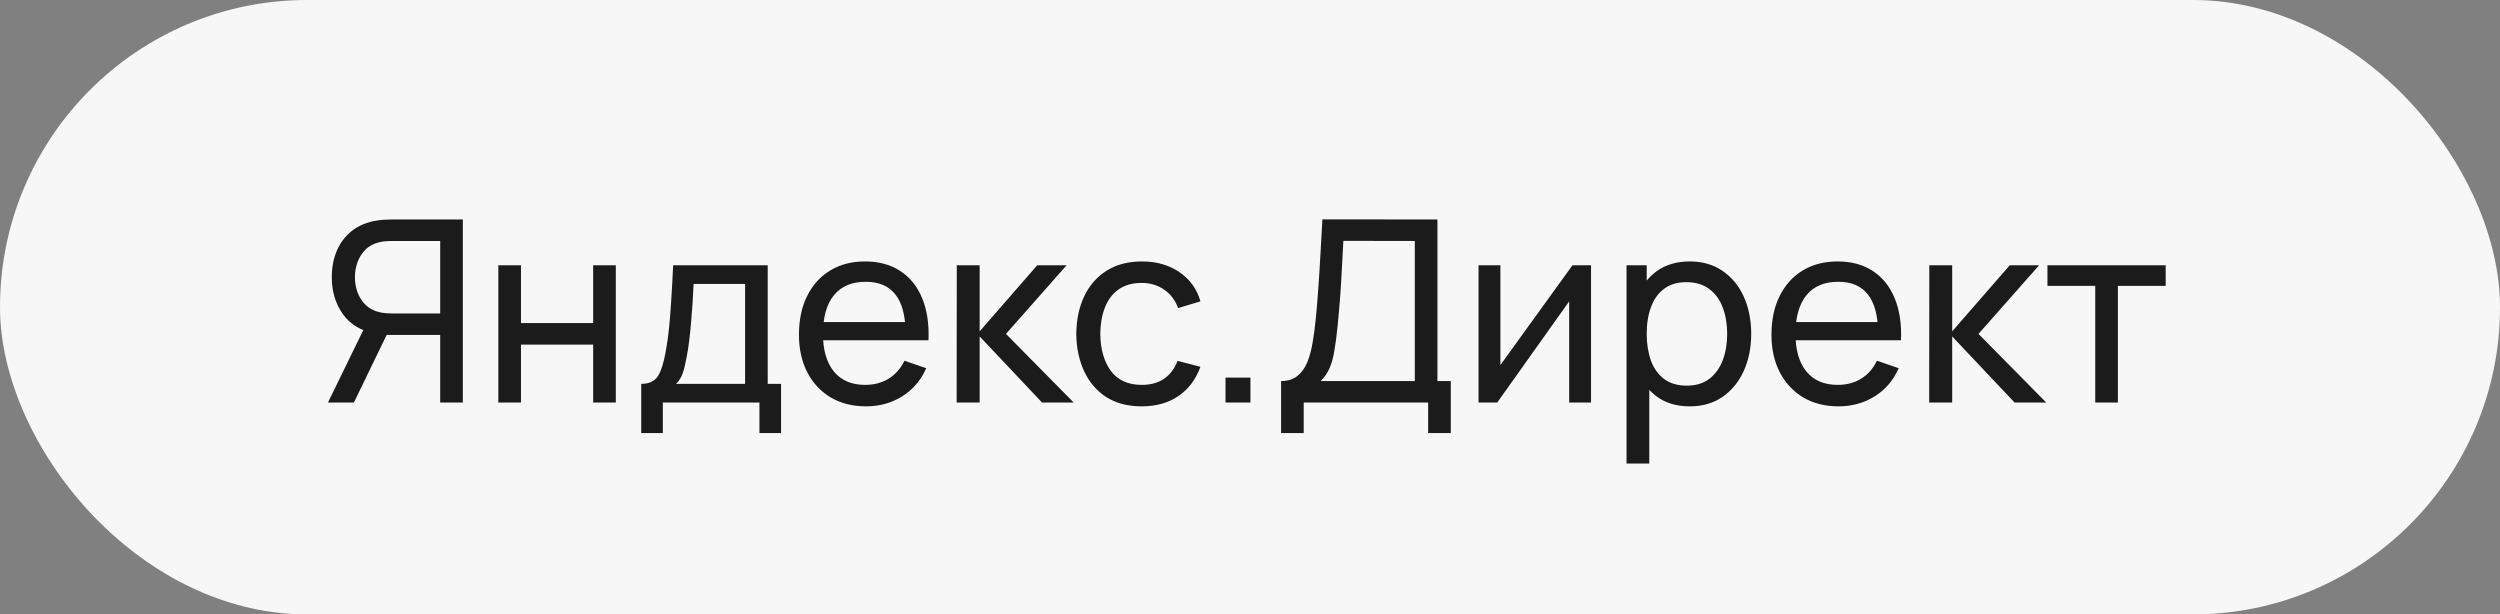
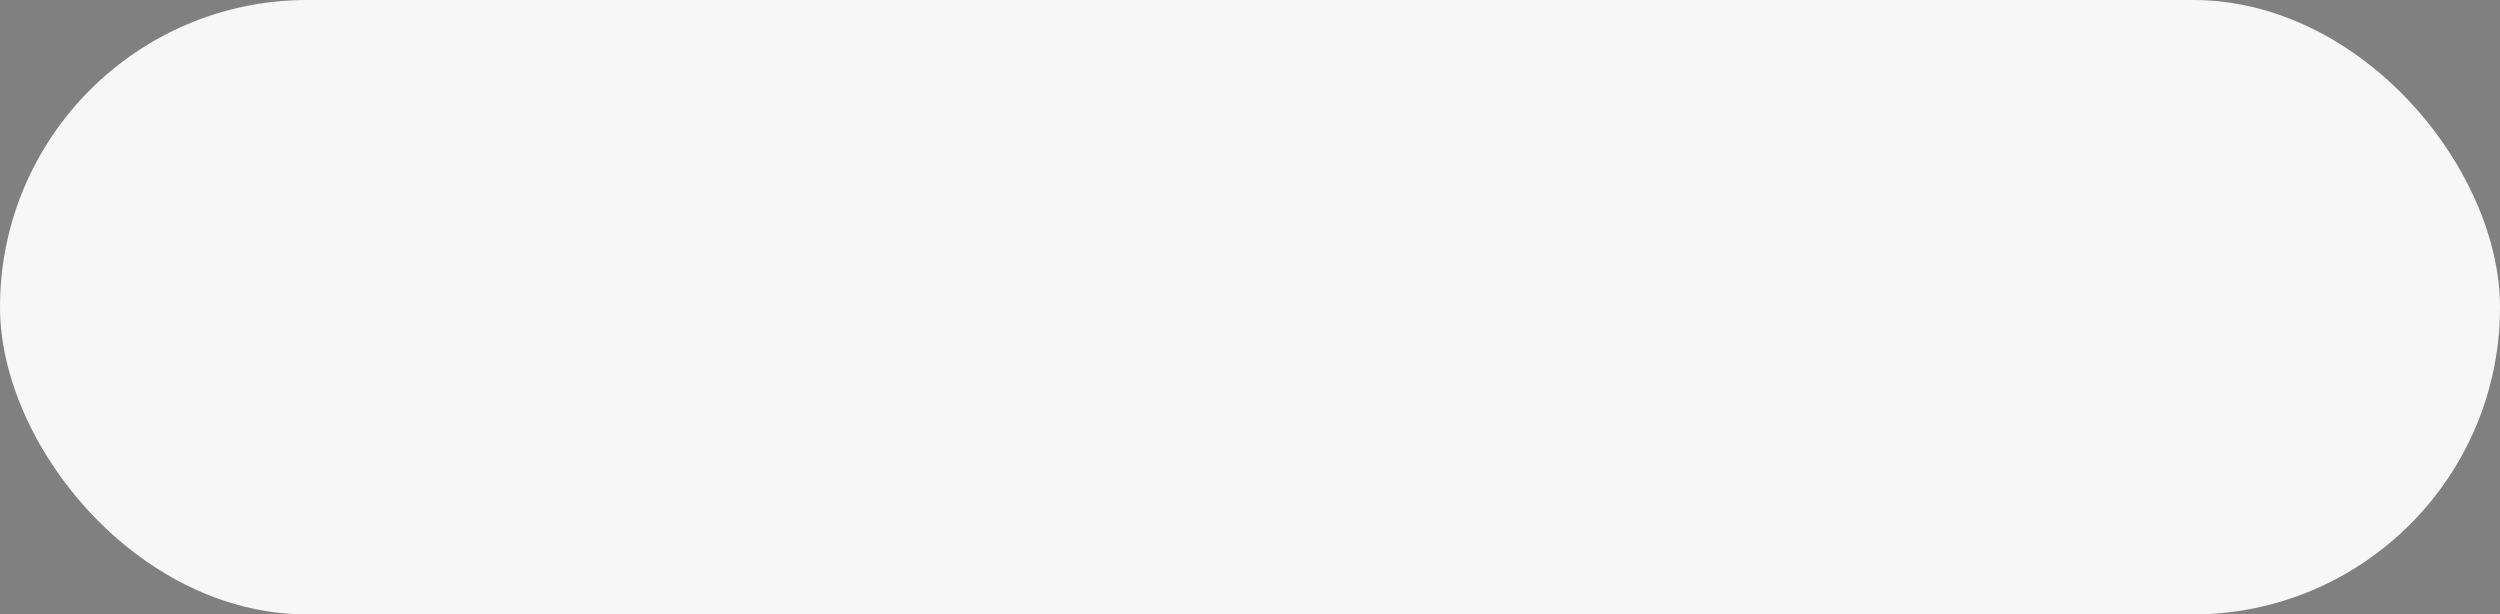
<svg xmlns="http://www.w3.org/2000/svg" width="118" height="29" viewBox="0 0 118 29" fill="none">
  <rect x="0" y="0" width="118" height="29" fill="#808080" stroke="none" />
  <rect width="118" height="29" rx="14.5" fill="#F7F7F7" />
-   <path d="M21.846 19H20.778V15.808H18.12L17.712 15.742C17.04 15.618 16.53 15.312 16.182 14.824C15.834 14.332 15.66 13.752 15.66 13.084C15.66 12.624 15.74 12.206 15.9 11.83C16.064 11.45 16.304 11.136 16.62 10.888C16.94 10.64 17.332 10.48 17.796 10.408C17.908 10.388 18.02 10.376 18.132 10.372C18.248 10.364 18.348 10.36 18.432 10.36H21.846V19ZM16.704 19H15.48L17.352 15.16L18.408 15.484L16.704 19ZM20.778 14.794V11.374H18.468C18.396 11.374 18.31 11.378 18.21 11.386C18.114 11.39 18.02 11.404 17.928 11.428C17.652 11.488 17.428 11.604 17.256 11.776C17.084 11.948 16.956 12.15 16.872 12.382C16.792 12.61 16.752 12.844 16.752 13.084C16.752 13.324 16.792 13.56 16.872 13.792C16.956 14.02 17.084 14.22 17.256 14.392C17.428 14.56 17.652 14.676 17.928 14.74C18.02 14.76 18.114 14.774 18.21 14.782C18.31 14.79 18.396 14.794 18.468 14.794H20.778ZM23.521 19V12.52H24.59V15.25H27.997V12.52H29.066V19H27.997V16.264H24.59V19H23.521ZM30.266 20.44V18.118C30.63 18.118 30.89 18 31.046 17.764C31.202 17.524 31.328 17.13 31.424 16.582C31.488 16.238 31.54 15.87 31.58 15.478C31.62 15.086 31.654 14.65 31.682 14.17C31.714 13.686 31.744 13.136 31.772 12.52H36.236V18.118H36.866V20.44H35.846V19H31.286V20.44H30.266ZM31.91 18.118H35.168V13.402H32.738C32.726 13.686 32.71 13.984 32.69 14.296C32.67 14.604 32.646 14.912 32.618 15.22C32.594 15.528 32.564 15.82 32.528 16.096C32.496 16.368 32.458 16.612 32.414 16.828C32.362 17.128 32.302 17.382 32.234 17.59C32.166 17.798 32.058 17.974 31.91 18.118ZM40.879 19.18C40.242 19.18 39.687 19.04 39.211 18.76C38.739 18.476 38.37 18.082 38.106 17.578C37.843 17.07 37.711 16.478 37.711 15.802C37.711 15.094 37.84 14.482 38.1 13.966C38.361 13.446 38.722 13.046 39.187 12.766C39.654 12.482 40.203 12.34 40.831 12.34C41.483 12.34 42.036 12.49 42.492 12.79C42.953 13.09 43.297 13.518 43.525 14.074C43.757 14.63 43.856 15.292 43.825 16.06H42.745V15.676C42.733 14.88 42.571 14.286 42.258 13.894C41.947 13.498 41.483 13.3 40.867 13.3C40.206 13.3 39.705 13.512 39.361 13.936C39.017 14.36 38.844 14.968 38.844 15.76C38.844 16.524 39.017 17.116 39.361 17.536C39.705 17.956 40.194 18.166 40.831 18.166C41.258 18.166 41.63 18.068 41.947 17.872C42.263 17.676 42.511 17.394 42.691 17.026L43.717 17.38C43.465 17.952 43.084 18.396 42.577 18.712C42.072 19.024 41.507 19.18 40.879 19.18ZM38.484 16.06V15.202H43.273V16.06H38.484ZM45.154 19L45.16 12.52H46.24V15.64L48.958 12.52H50.344L47.482 15.76L50.68 19H49.186L46.24 15.88V19H45.154ZM53.89 19.18C53.234 19.18 52.676 19.034 52.216 18.742C51.76 18.446 51.412 18.04 51.172 17.524C50.932 17.008 50.808 16.42 50.8 15.76C50.808 15.084 50.934 14.49 51.178 13.978C51.426 13.462 51.78 13.06 52.24 12.772C52.7 12.484 53.254 12.34 53.902 12.34C54.586 12.34 55.174 12.508 55.666 12.844C56.162 13.18 56.494 13.64 56.662 14.224L55.606 14.542C55.47 14.166 55.248 13.874 54.94 13.666C54.636 13.458 54.286 13.354 53.89 13.354C53.446 13.354 53.08 13.458 52.792 13.666C52.504 13.87 52.29 14.154 52.15 14.518C52.01 14.878 51.938 15.292 51.934 15.76C51.942 16.48 52.108 17.062 52.432 17.506C52.76 17.946 53.246 18.166 53.89 18.166C54.314 18.166 54.666 18.07 54.946 17.878C55.226 17.682 55.438 17.4 55.582 17.032L56.662 17.314C56.438 17.918 56.088 18.38 55.612 18.7C55.136 19.02 54.562 19.18 53.89 19.18ZM57.844 19V17.824H59.02V19H57.844ZM60.467 20.44V17.986C60.783 17.986 61.039 17.906 61.235 17.746C61.435 17.586 61.591 17.37 61.703 17.098C61.815 16.822 61.899 16.512 61.955 16.168C62.015 15.824 62.063 15.468 62.099 15.1C62.151 14.58 62.193 14.076 62.225 13.588C62.261 13.1 62.293 12.594 62.321 12.07C62.349 11.546 62.381 10.974 62.417 10.354L67.847 10.36V17.986H68.477V20.44H67.409V19H61.535V20.44H60.467ZM62.339 17.986H66.779V11.374L63.407 11.368C63.383 11.832 63.359 12.278 63.335 12.706C63.315 13.13 63.289 13.558 63.257 13.99C63.225 14.422 63.185 14.88 63.137 15.364C63.093 15.812 63.043 16.2 62.987 16.528C62.935 16.852 62.859 17.132 62.759 17.368C62.659 17.6 62.519 17.806 62.339 17.986ZM75.097 12.52V19H74.065V14.224L70.669 19H69.787V12.52H70.819V17.23L74.221 12.52H75.097ZM79.754 19.18C79.145 19.18 78.633 19.03 78.218 18.73C77.802 18.426 77.486 18.016 77.269 17.5C77.058 16.98 76.951 16.398 76.951 15.754C76.951 15.102 77.058 14.518 77.269 14.002C77.486 13.486 77.802 13.08 78.218 12.784C78.638 12.488 79.151 12.34 79.76 12.34C80.359 12.34 80.876 12.49 81.308 12.79C81.743 13.086 82.078 13.492 82.309 14.008C82.541 14.524 82.657 15.106 82.657 15.754C82.657 16.402 82.541 16.984 82.309 17.5C82.078 18.016 81.743 18.426 81.308 18.73C80.876 19.03 80.358 19.18 79.754 19.18ZM76.772 21.88V12.52H77.725V17.29H77.846V21.88H76.772ZM79.621 18.202C80.049 18.202 80.403 18.094 80.683 17.878C80.963 17.662 81.174 17.37 81.314 17.002C81.454 16.63 81.523 16.214 81.523 15.754C81.523 15.298 81.454 14.886 81.314 14.518C81.177 14.15 80.966 13.858 80.677 13.642C80.394 13.426 80.031 13.318 79.591 13.318C79.171 13.318 78.823 13.422 78.547 13.63C78.272 13.834 78.066 14.12 77.93 14.488C77.793 14.852 77.725 15.274 77.725 15.754C77.725 16.226 77.791 16.648 77.924 17.02C78.059 17.388 78.267 17.678 78.547 17.89C78.828 18.098 79.186 18.202 79.621 18.202ZM86.781 19.18C86.145 19.18 85.589 19.04 85.113 18.76C84.641 18.476 84.273 18.082 84.009 17.578C83.745 17.07 83.613 16.478 83.613 15.802C83.613 15.094 83.743 14.482 84.003 13.966C84.263 13.446 84.625 13.046 85.089 12.766C85.557 12.482 86.105 12.34 86.733 12.34C87.385 12.34 87.939 12.49 88.395 12.79C88.855 13.09 89.199 13.518 89.427 14.074C89.659 14.63 89.759 15.292 89.727 16.06H88.647V15.676C88.635 14.88 88.473 14.286 88.161 13.894C87.849 13.498 87.385 13.3 86.769 13.3C86.109 13.3 85.607 13.512 85.263 13.936C84.919 14.36 84.747 14.968 84.747 15.76C84.747 16.524 84.919 17.116 85.263 17.536C85.607 17.956 86.097 18.166 86.733 18.166C87.161 18.166 87.533 18.068 87.849 17.872C88.165 17.676 88.413 17.394 88.593 17.026L89.619 17.38C89.367 17.952 88.987 18.396 88.479 18.712C87.975 19.024 87.409 19.18 86.781 19.18ZM84.387 16.06V15.202H89.175V16.06H84.387ZM91.057 19L91.063 12.52H92.143V15.64L94.861 12.52H96.247L93.385 15.76L96.583 19H95.089L92.143 15.88V19H91.057ZM98.896 19V13.492H96.64V12.52H102.22V13.492H99.964V19H98.896Z" fill="#1B1B1B" />
</svg>